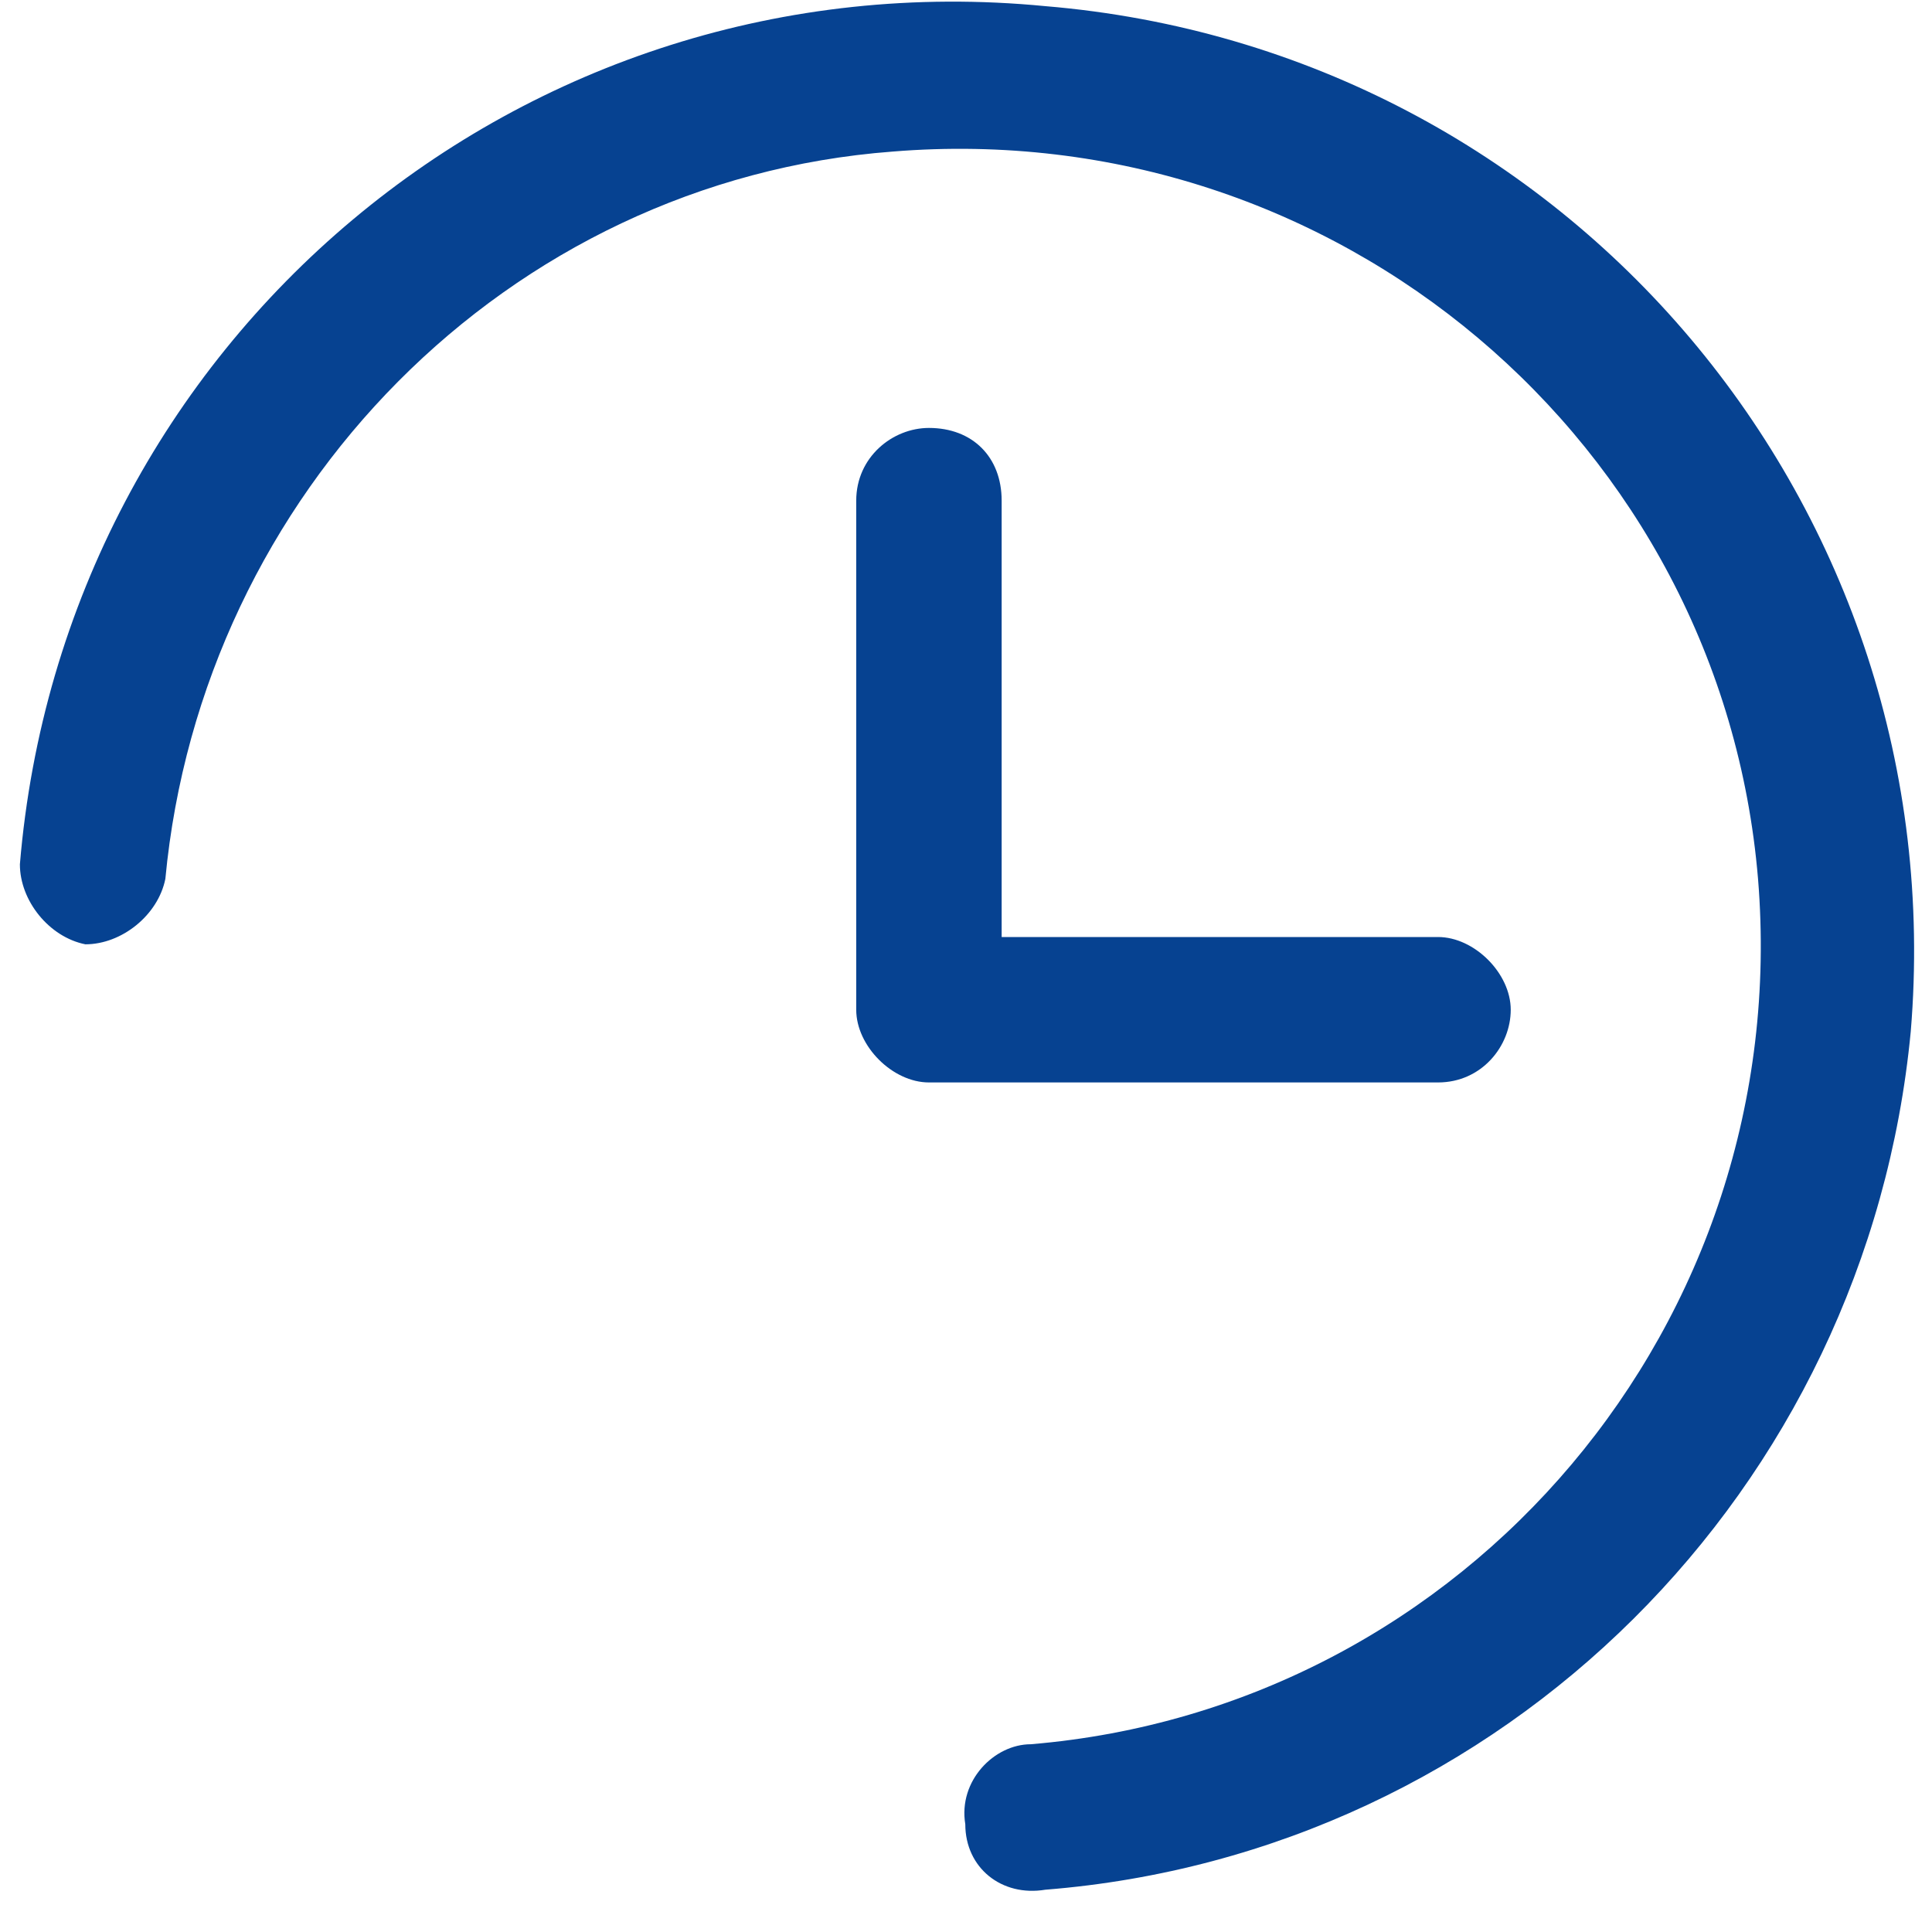
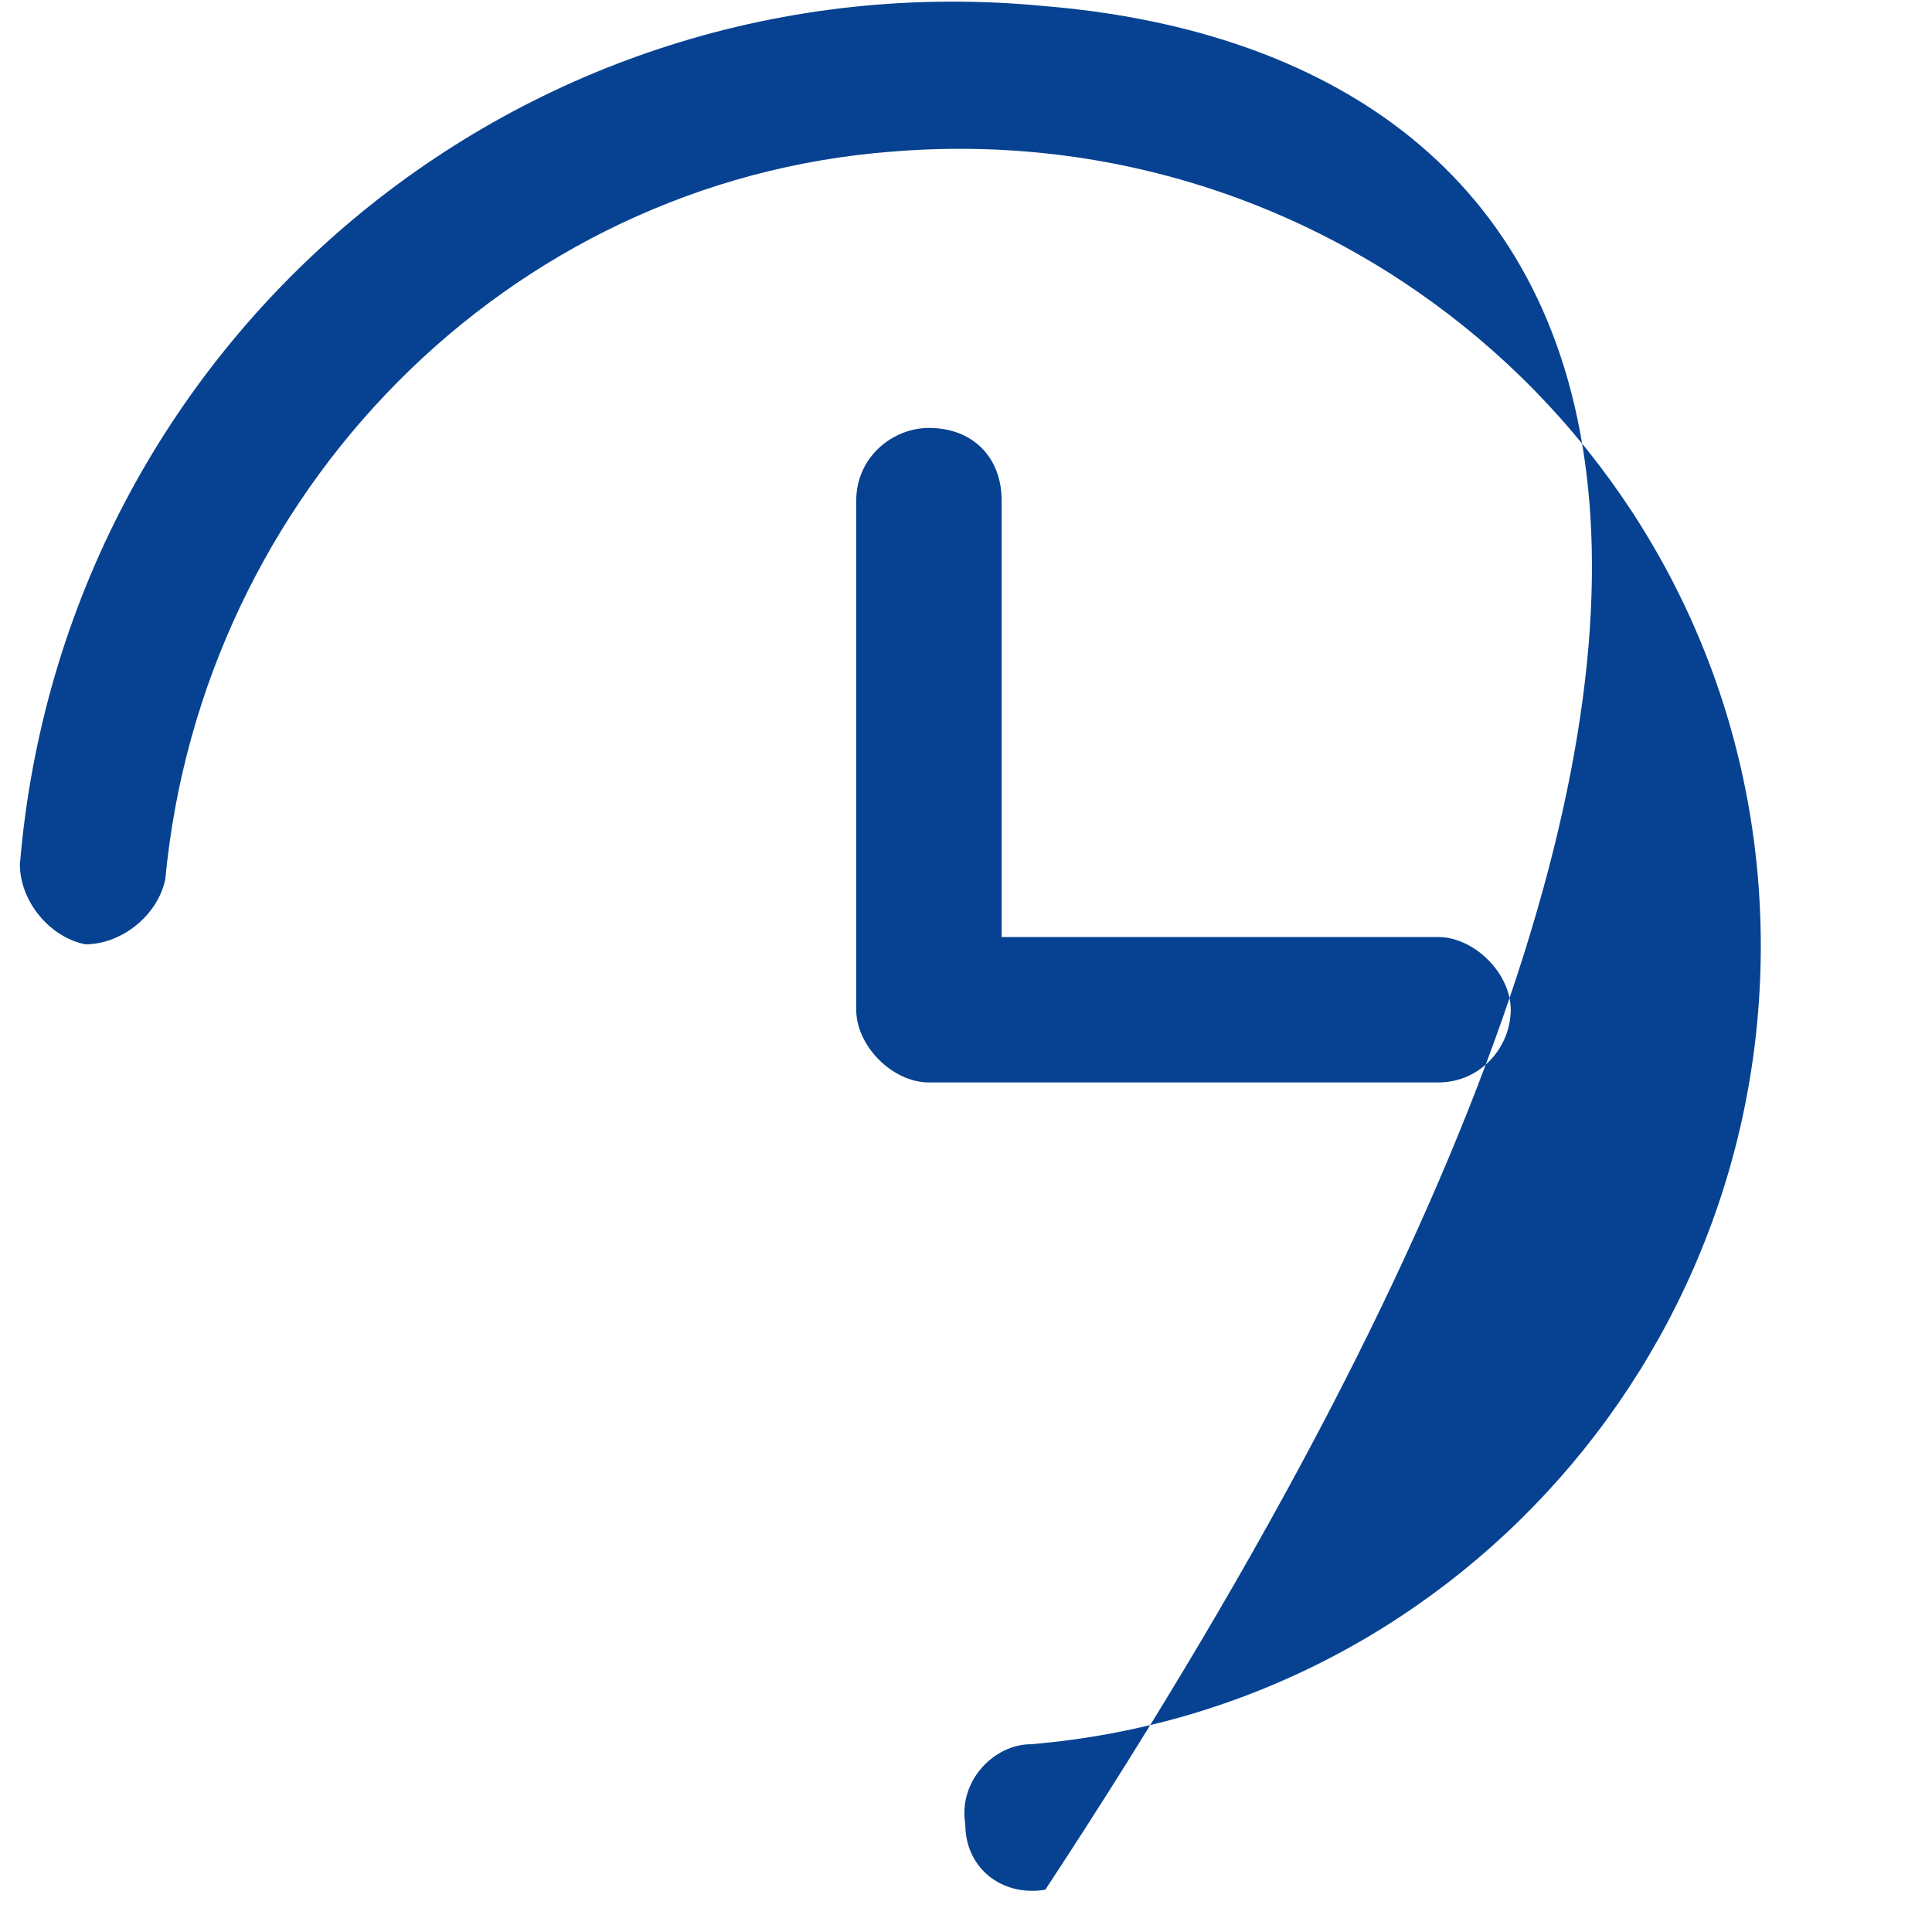
<svg xmlns="http://www.w3.org/2000/svg" width="44" height="44" viewBox="0 0 44 44" fill="none">
-   <path d="M23.806 0.14C11.881 -1.019 1.447 7.759 0.453 19.684C0.453 20.512 1.116 21.34 1.944 21.506C2.772 21.506 3.6 20.843 3.766 20.015C4.594 11.237 11.55 4.115 20.328 3.452C30.431 2.624 39.209 10.077 40.038 20.015C40.866 30.118 33.413 38.896 23.475 39.724C22.647 39.724 21.819 40.552 21.984 41.546C21.984 42.54 22.812 43.202 23.806 43.037C34.241 42.209 42.522 33.927 43.516 23.493C44.509 11.568 35.731 1.134 23.806 0.14ZM32.75 21.34H22.812V11.402C22.812 10.409 22.15 9.746 21.156 9.746C20.328 9.746 19.5 10.409 19.5 11.402V22.996C19.5 23.824 20.328 24.652 21.156 24.652H32.75C33.744 24.652 34.406 23.824 34.406 22.996C34.406 22.168 33.578 21.34 32.75 21.34Z" fill="#064291" />
+   <path d="M23.806 0.14C11.881 -1.019 1.447 7.759 0.453 19.684C0.453 20.512 1.116 21.34 1.944 21.506C2.772 21.506 3.6 20.843 3.766 20.015C4.594 11.237 11.55 4.115 20.328 3.452C30.431 2.624 39.209 10.077 40.038 20.015C40.866 30.118 33.413 38.896 23.475 39.724C22.647 39.724 21.819 40.552 21.984 41.546C21.984 42.54 22.812 43.202 23.806 43.037C44.509 11.568 35.731 1.134 23.806 0.14ZM32.75 21.34H22.812V11.402C22.812 10.409 22.15 9.746 21.156 9.746C20.328 9.746 19.5 10.409 19.5 11.402V22.996C19.5 23.824 20.328 24.652 21.156 24.652H32.75C33.744 24.652 34.406 23.824 34.406 22.996C34.406 22.168 33.578 21.34 32.75 21.34Z" fill="#064291" />
</svg>